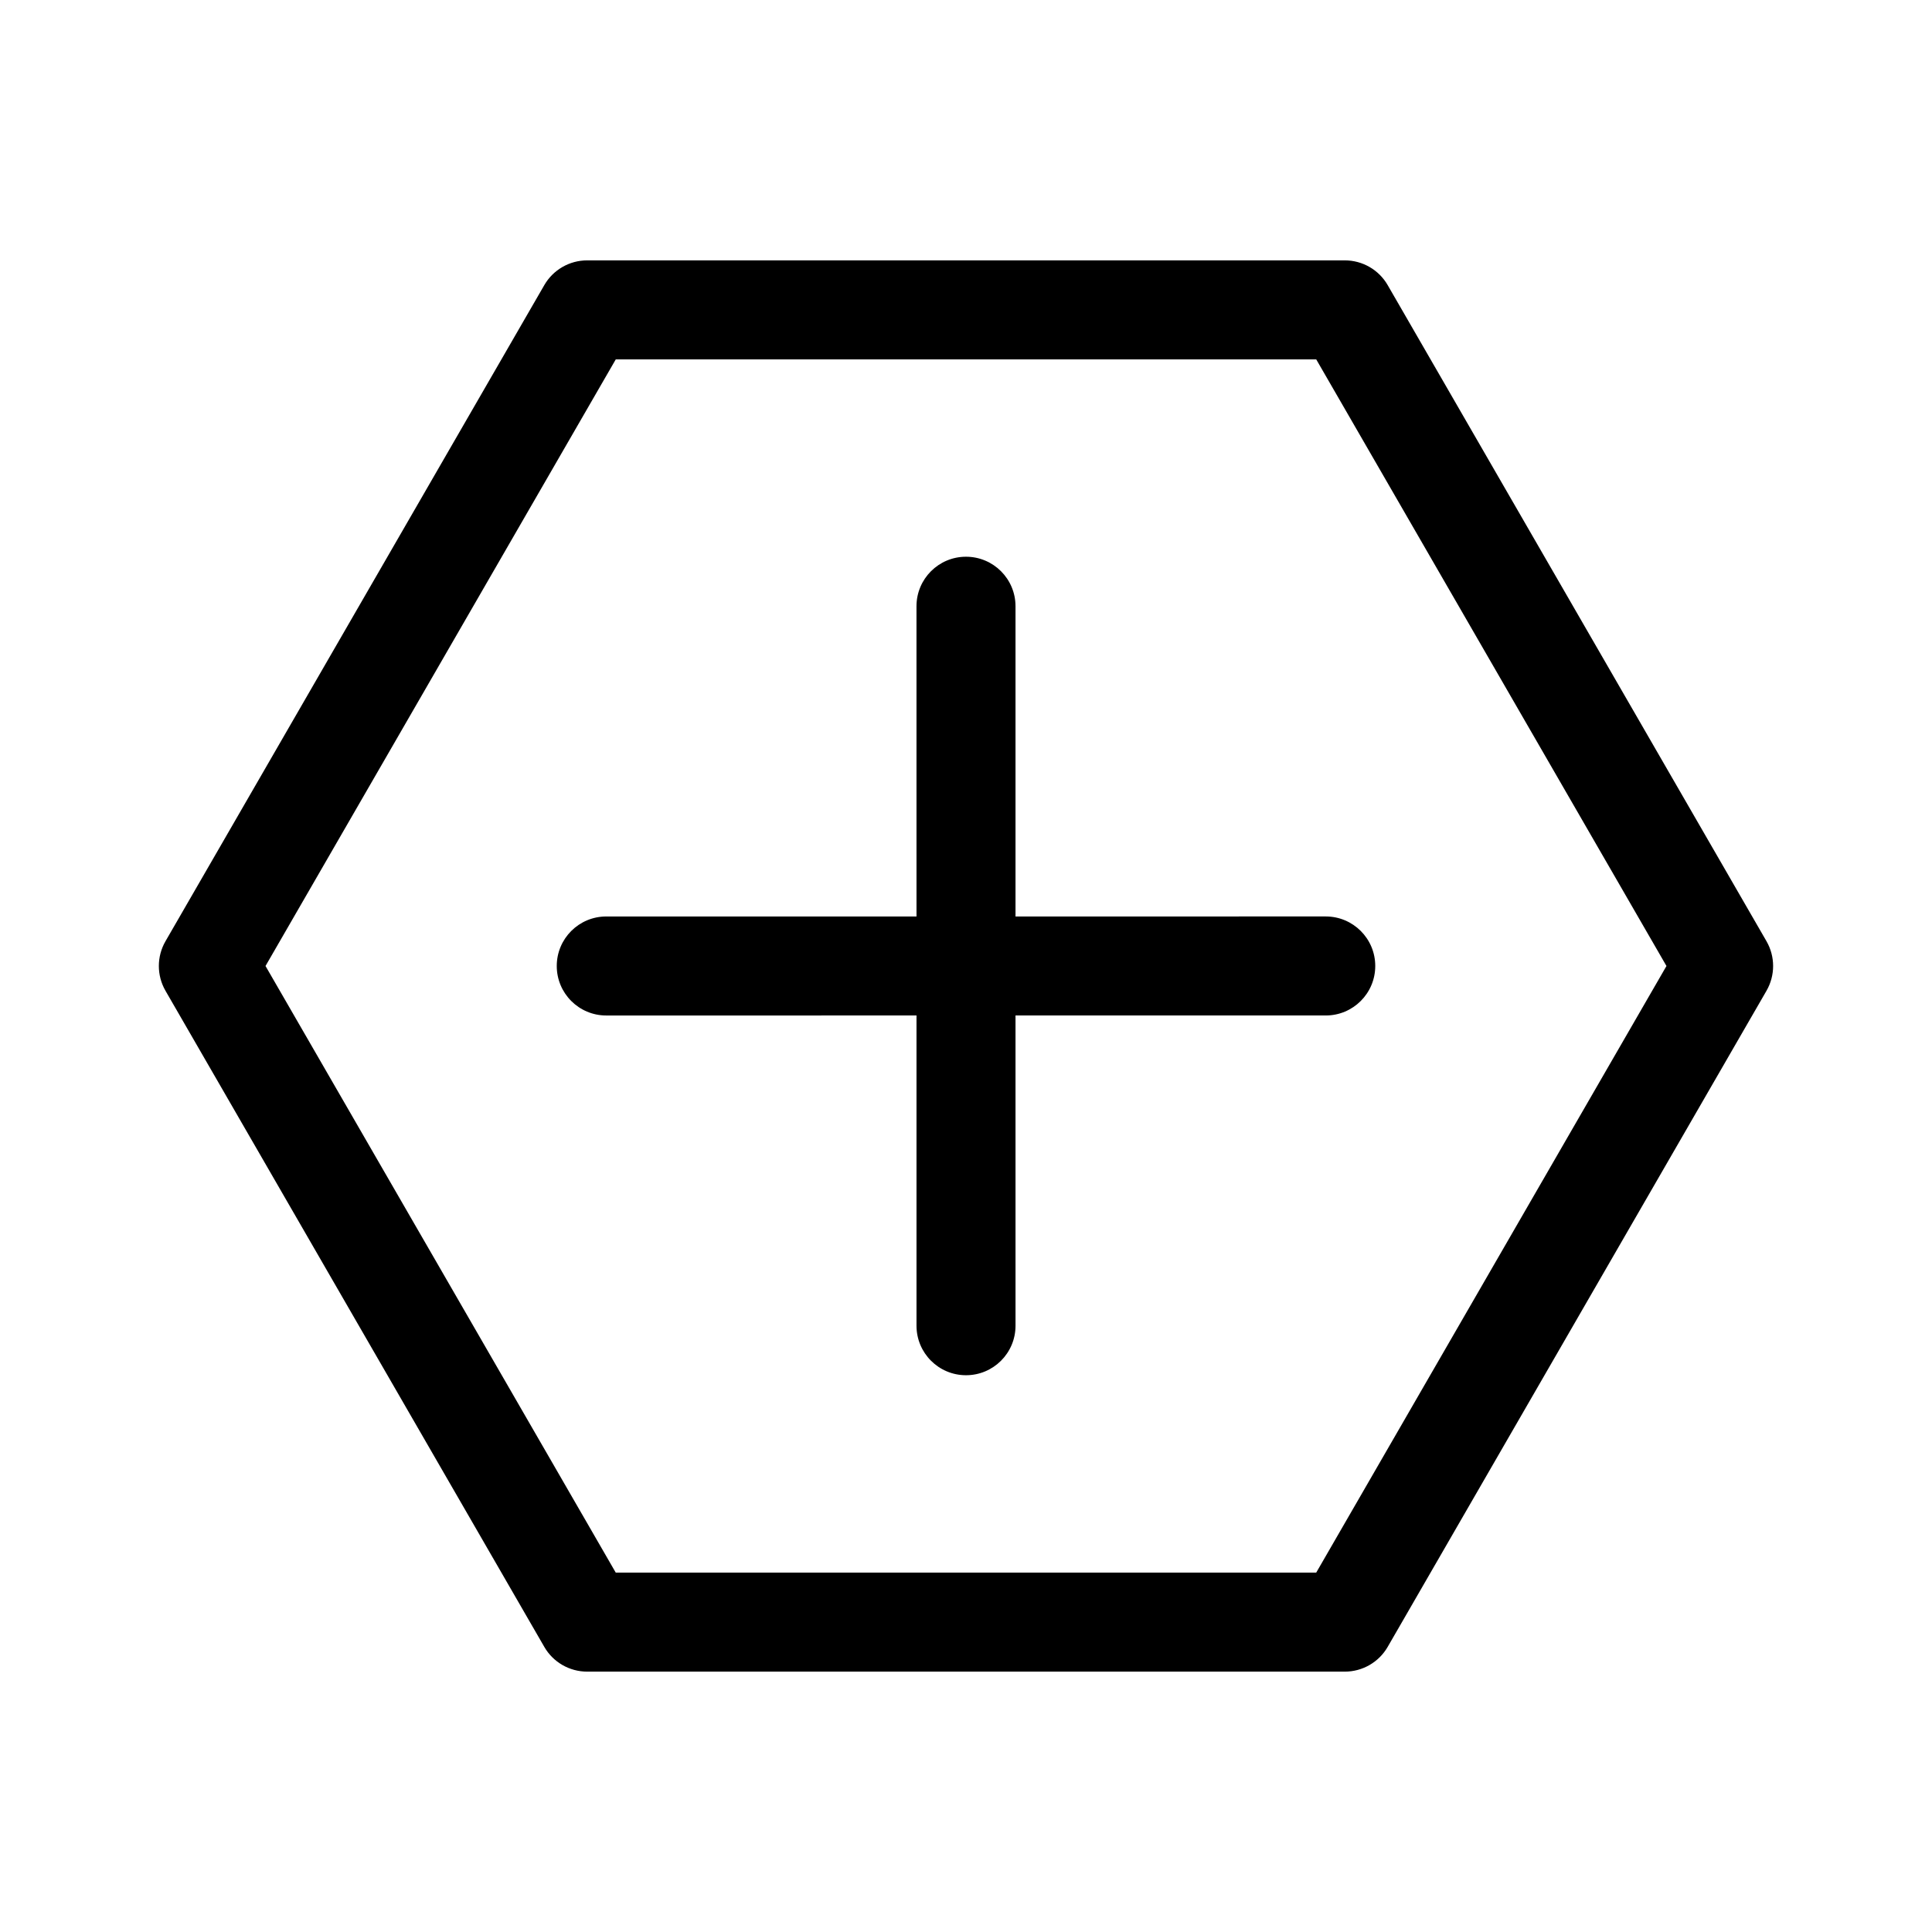
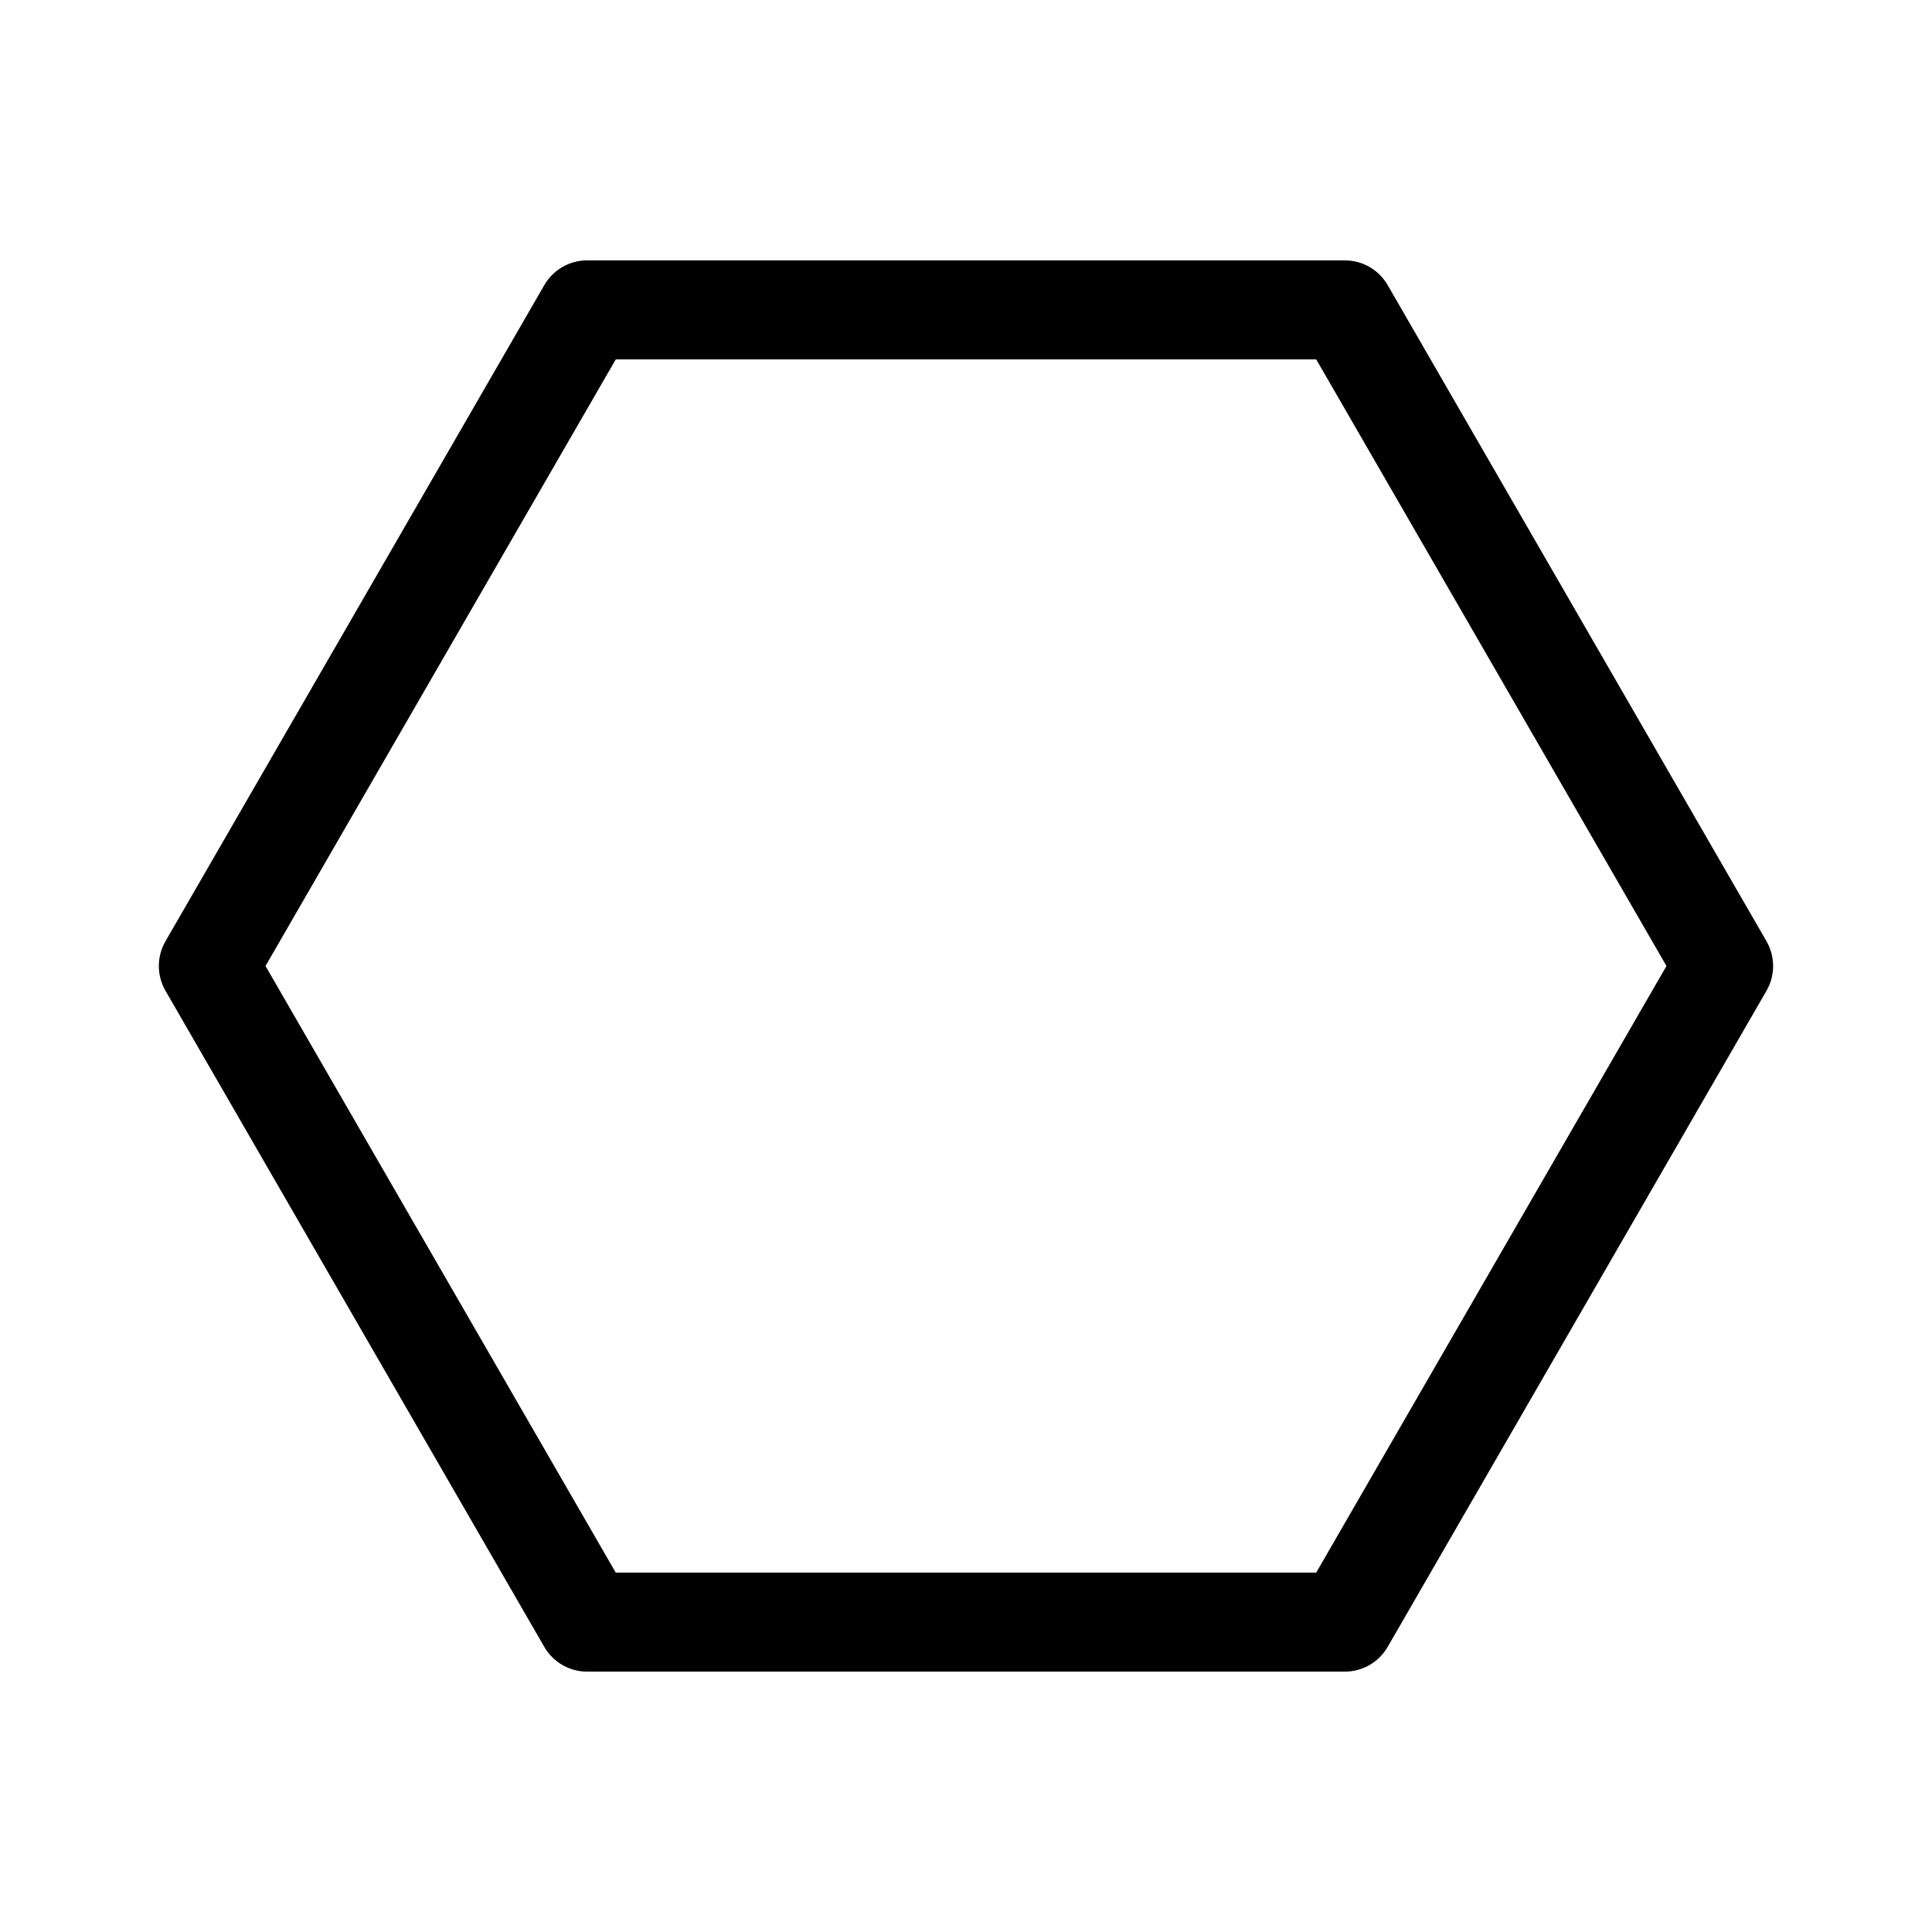
<svg xmlns="http://www.w3.org/2000/svg" fill="#000000" width="800px" height="800px" version="1.1" viewBox="144 144 512 512">
  <g>
    <path d="m612.14 393.44-100.39-173.88c-2.34-4.059-6.672-6.559-11.363-6.559h-200.78c-4.691 0-9.02 2.504-11.363 6.559l-100.39 173.88c-2.34 4.059-2.34 9.062 0 13.121l100.39 173.88c2.34 4.059 6.672 6.559 11.363 6.559h200.78c4.691 0 9.02-2.504 11.363-6.559l100.39-173.88c2.34-4.059 2.34-9.062 0-13.121zm-119.33 167.32h-185.63l-92.816-160.76 92.82-160.76h185.63l92.816 160.76z" />
-     <path d="m413.12 304.66c0-7.246-5.871-13.121-13.121-13.121-7.246 0-13.121 5.871-13.121 13.121l0.004 82.215h-82.215c-7.246 0-13.121 5.871-13.121 13.121 0 7.246 5.871 13.121 13.121 13.121l82.215-0.004v82.215c0 7.246 5.871 13.121 13.121 13.121 7.246 0 13.121-5.871 13.121-13.121l-0.004-82.215h82.215c7.246 0 13.121-5.871 13.121-13.121 0-7.246-5.871-13.121-13.121-13.121l-82.215 0.004z" />
  </g>
</svg>